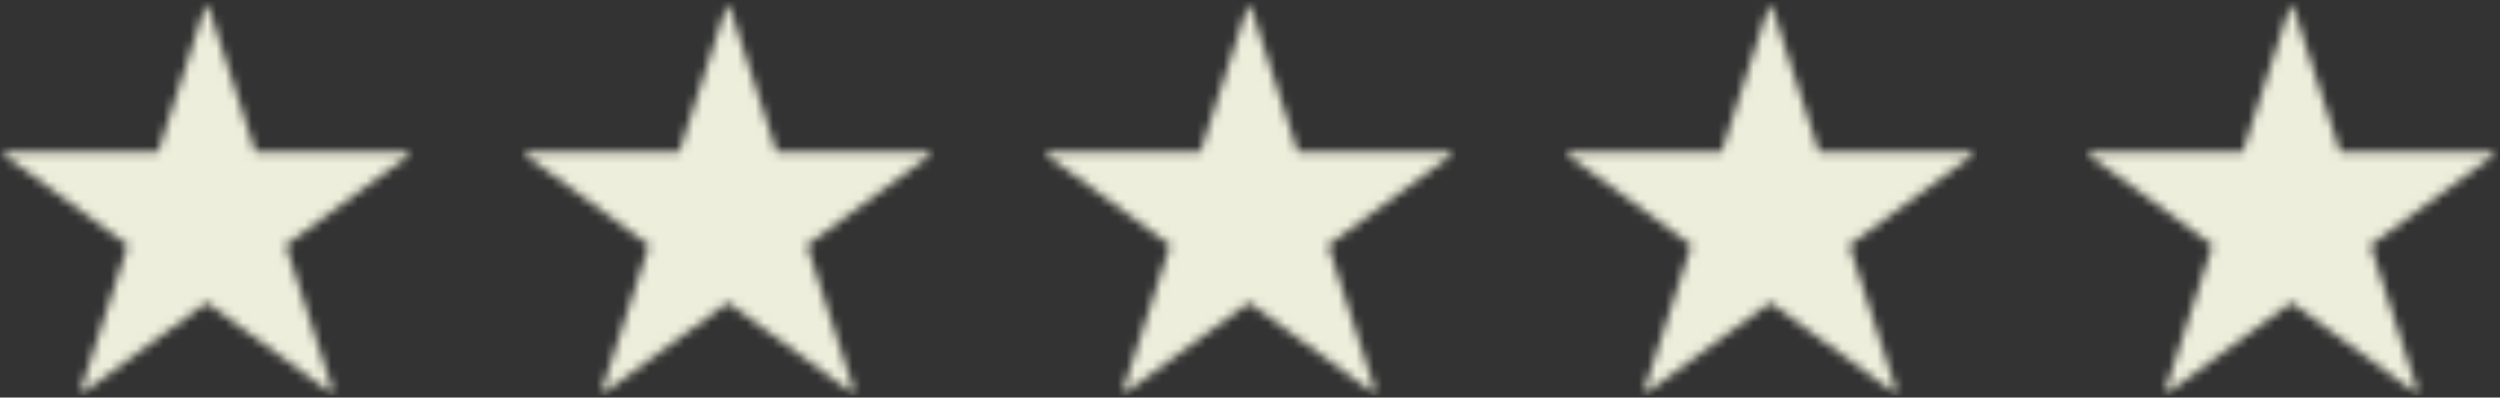
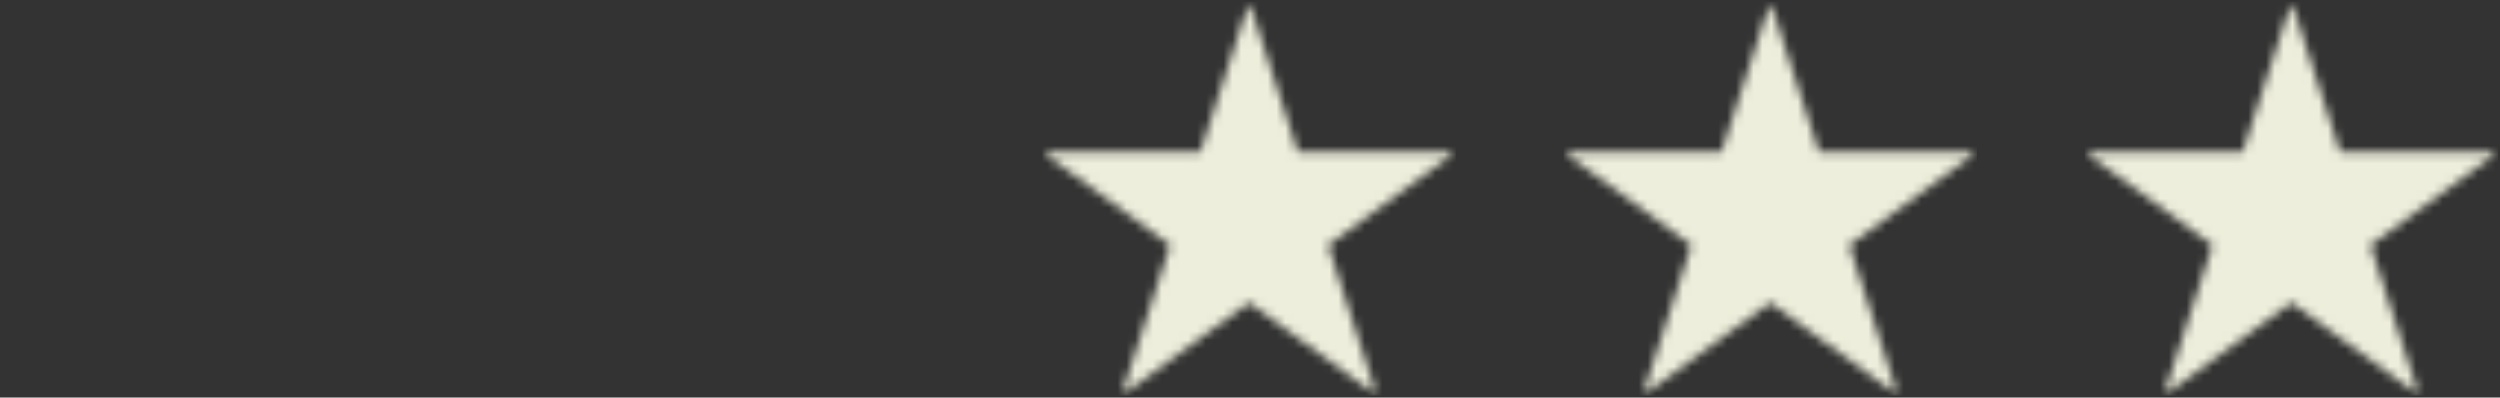
<svg xmlns="http://www.w3.org/2000/svg" width="283" height="45" viewBox="0 0 283 45" fill="none">
  <rect x="0" y="0" width="283" height="45" fill="#333333" stroke="none" />
  <mask id="mask0_107_250" style="mask-type:luminance" maskUnits="userSpaceOnUse" x="0" y="0" width="47" height="45">
    <path d="M0.013 0.19H46.803V44.786H0.013V0.19Z" fill="white" />
  </mask>
  <g mask="url(#mask0_107_250)">
    <mask id="mask1_107_250" style="mask-type:luminance" maskUnits="userSpaceOnUse" x="0" y="0" width="47" height="45">
-       <path d="M23.408 0.19L28.93 17.224H46.803L32.344 27.752L37.867 44.786L23.408 34.258L8.949 44.786L14.472 27.752L0.013 17.224H17.885L23.408 0.19Z" fill="white" />
-     </mask>
+       </mask>
    <g mask="url(#mask1_107_250)">
      <path d="M0.013 0.19H46.803V44.786H0.013V0.19Z" fill="#EEEEDC" />
    </g>
  </g>
  <mask id="mask2_107_250" style="mask-type:luminance" maskUnits="userSpaceOnUse" x="59" y="0" width="47" height="45">
-     <path d="M59.009 0.19H105.799V44.786H59.009V0.19Z" fill="white" />
-   </mask>
+     </mask>
  <g mask="url(#mask2_107_250)">
    <mask id="mask3_107_250" style="mask-type:luminance" maskUnits="userSpaceOnUse" x="59" y="0" width="47" height="45">
      <path d="M82.404 0.19L87.927 17.224H105.799L91.34 27.752L96.863 44.786L82.404 34.258L67.945 44.786L73.468 27.752L59.009 17.224H76.881L82.404 0.19Z" fill="white" />
    </mask>
    <g mask="url(#mask3_107_250)">
      <path d="M59.009 0.19H105.799V44.786H59.009V0.19Z" fill="#EEEEDC" />
    </g>
  </g>
  <mask id="mask4_107_250" style="mask-type:luminance" maskUnits="userSpaceOnUse" x="118" y="0" width="47" height="45">
    <path d="M118.004 0.19H164.794V44.786H118.004V0.19Z" fill="white" />
  </mask>
  <g mask="url(#mask4_107_250)">
    <mask id="mask5_107_250" style="mask-type:luminance" maskUnits="userSpaceOnUse" x="118" y="0" width="47" height="45">
      <path d="M141.399 0.19L146.922 17.224H164.794L150.335 27.752L155.858 44.786L141.399 34.258L126.94 44.786L132.463 27.752L118.004 17.224H135.876L141.399 0.19Z" fill="white" />
    </mask>
    <g mask="url(#mask5_107_250)">
      <path d="M118.004 0.19H164.794V44.786H118.004V0.19Z" fill="#EEEEDC" />
    </g>
  </g>
  <mask id="mask6_107_250" style="mask-type:luminance" maskUnits="userSpaceOnUse" x="177" y="0" width="47" height="45">
    <path d="M177 0.19H223.79V44.786H177V0.19Z" fill="white" />
  </mask>
  <g mask="url(#mask6_107_250)">
    <mask id="mask7_107_250" style="mask-type:luminance" maskUnits="userSpaceOnUse" x="177" y="0" width="47" height="45">
      <path d="M200.395 0.19L205.918 17.224H223.79L209.331 27.752L214.854 44.786L200.395 34.258L185.936 44.786L191.459 27.752L177 17.224H194.872L200.395 0.19Z" fill="white" />
    </mask>
    <g mask="url(#mask7_107_250)">
      <path d="M177 0.19H223.79V44.786H177V0.19Z" fill="#EEEEDC" />
    </g>
  </g>
  <mask id="mask8_107_250" style="mask-type:luminance" maskUnits="userSpaceOnUse" x="235" y="0" width="48" height="45">
    <path d="M235.996 0.19H282.786V44.786H235.996V0.19Z" fill="white" />
  </mask>
  <g mask="url(#mask8_107_250)">
    <mask id="mask9_107_250" style="mask-type:luminance" maskUnits="userSpaceOnUse" x="235" y="0" width="48" height="45">
      <path d="M259.391 0.19L264.914 17.224H282.786L268.327 27.752L273.85 44.786L259.391 34.258L244.932 44.786L250.455 27.752L235.996 17.224H253.868L259.391 0.19Z" fill="white" />
    </mask>
    <g mask="url(#mask9_107_250)">
      <path d="M235.996 0.19H282.786V44.786H235.996V0.19Z" fill="#EEEEDC" />
    </g>
  </g>
</svg>